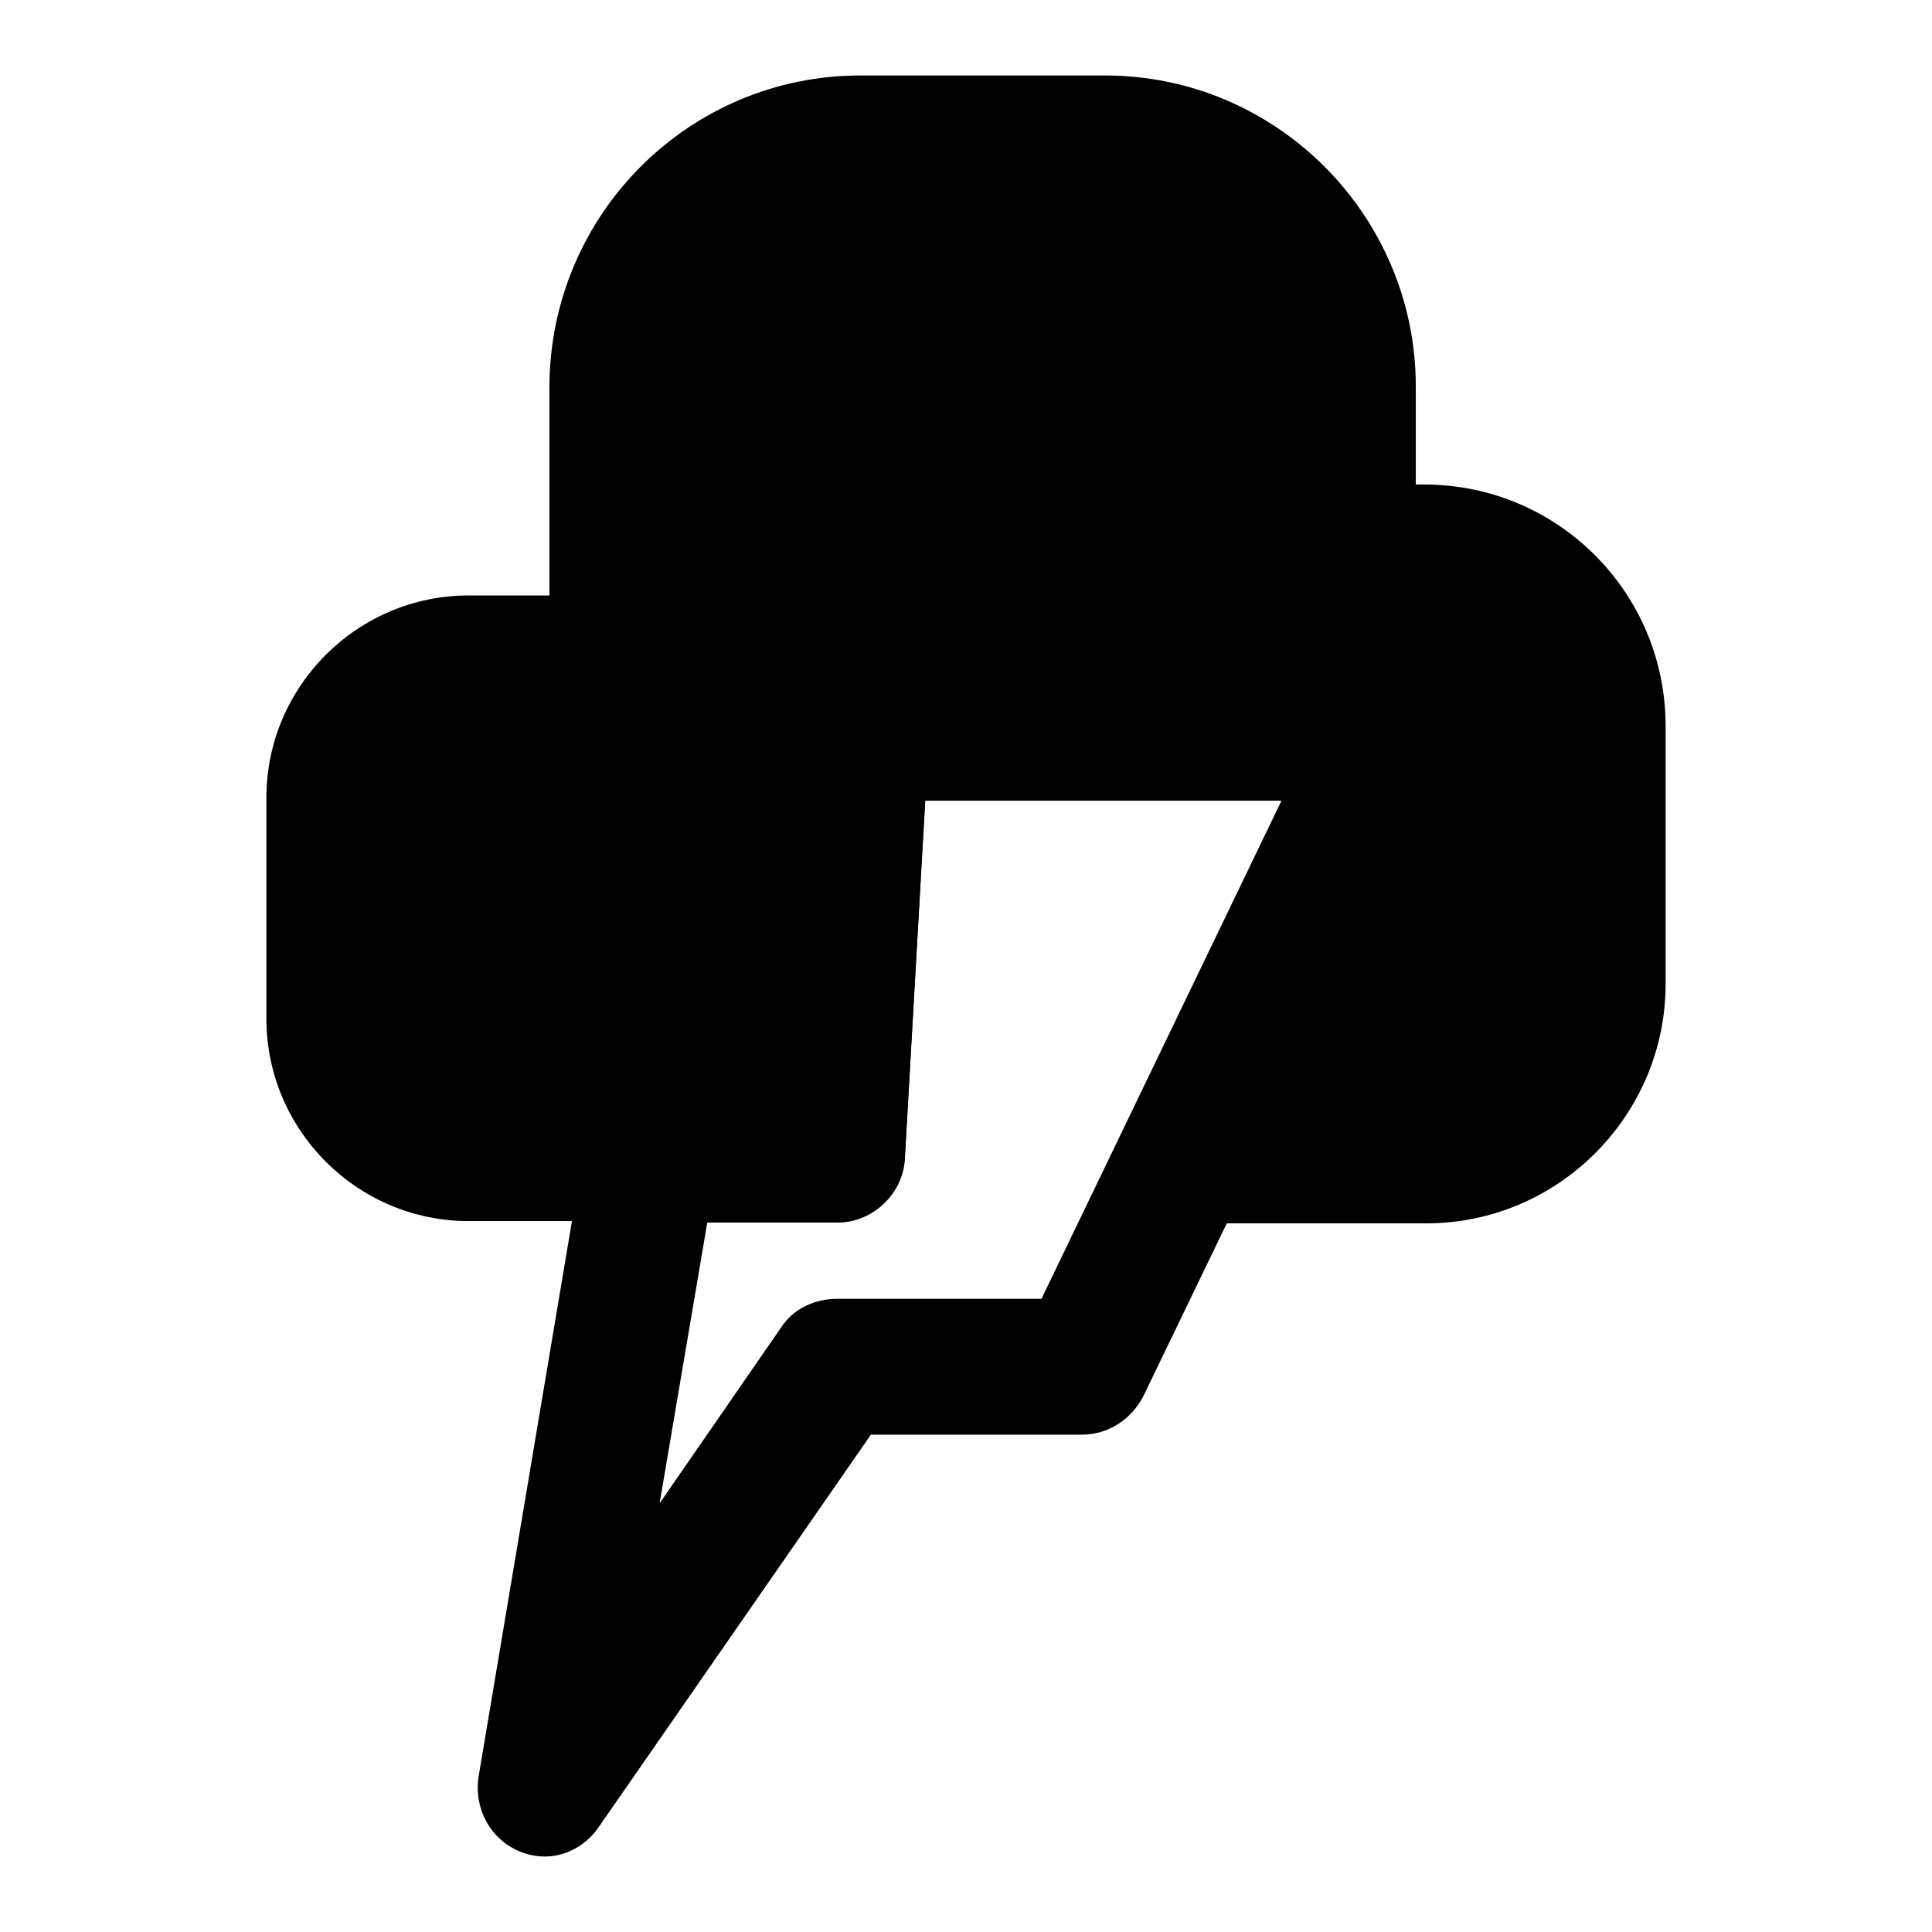
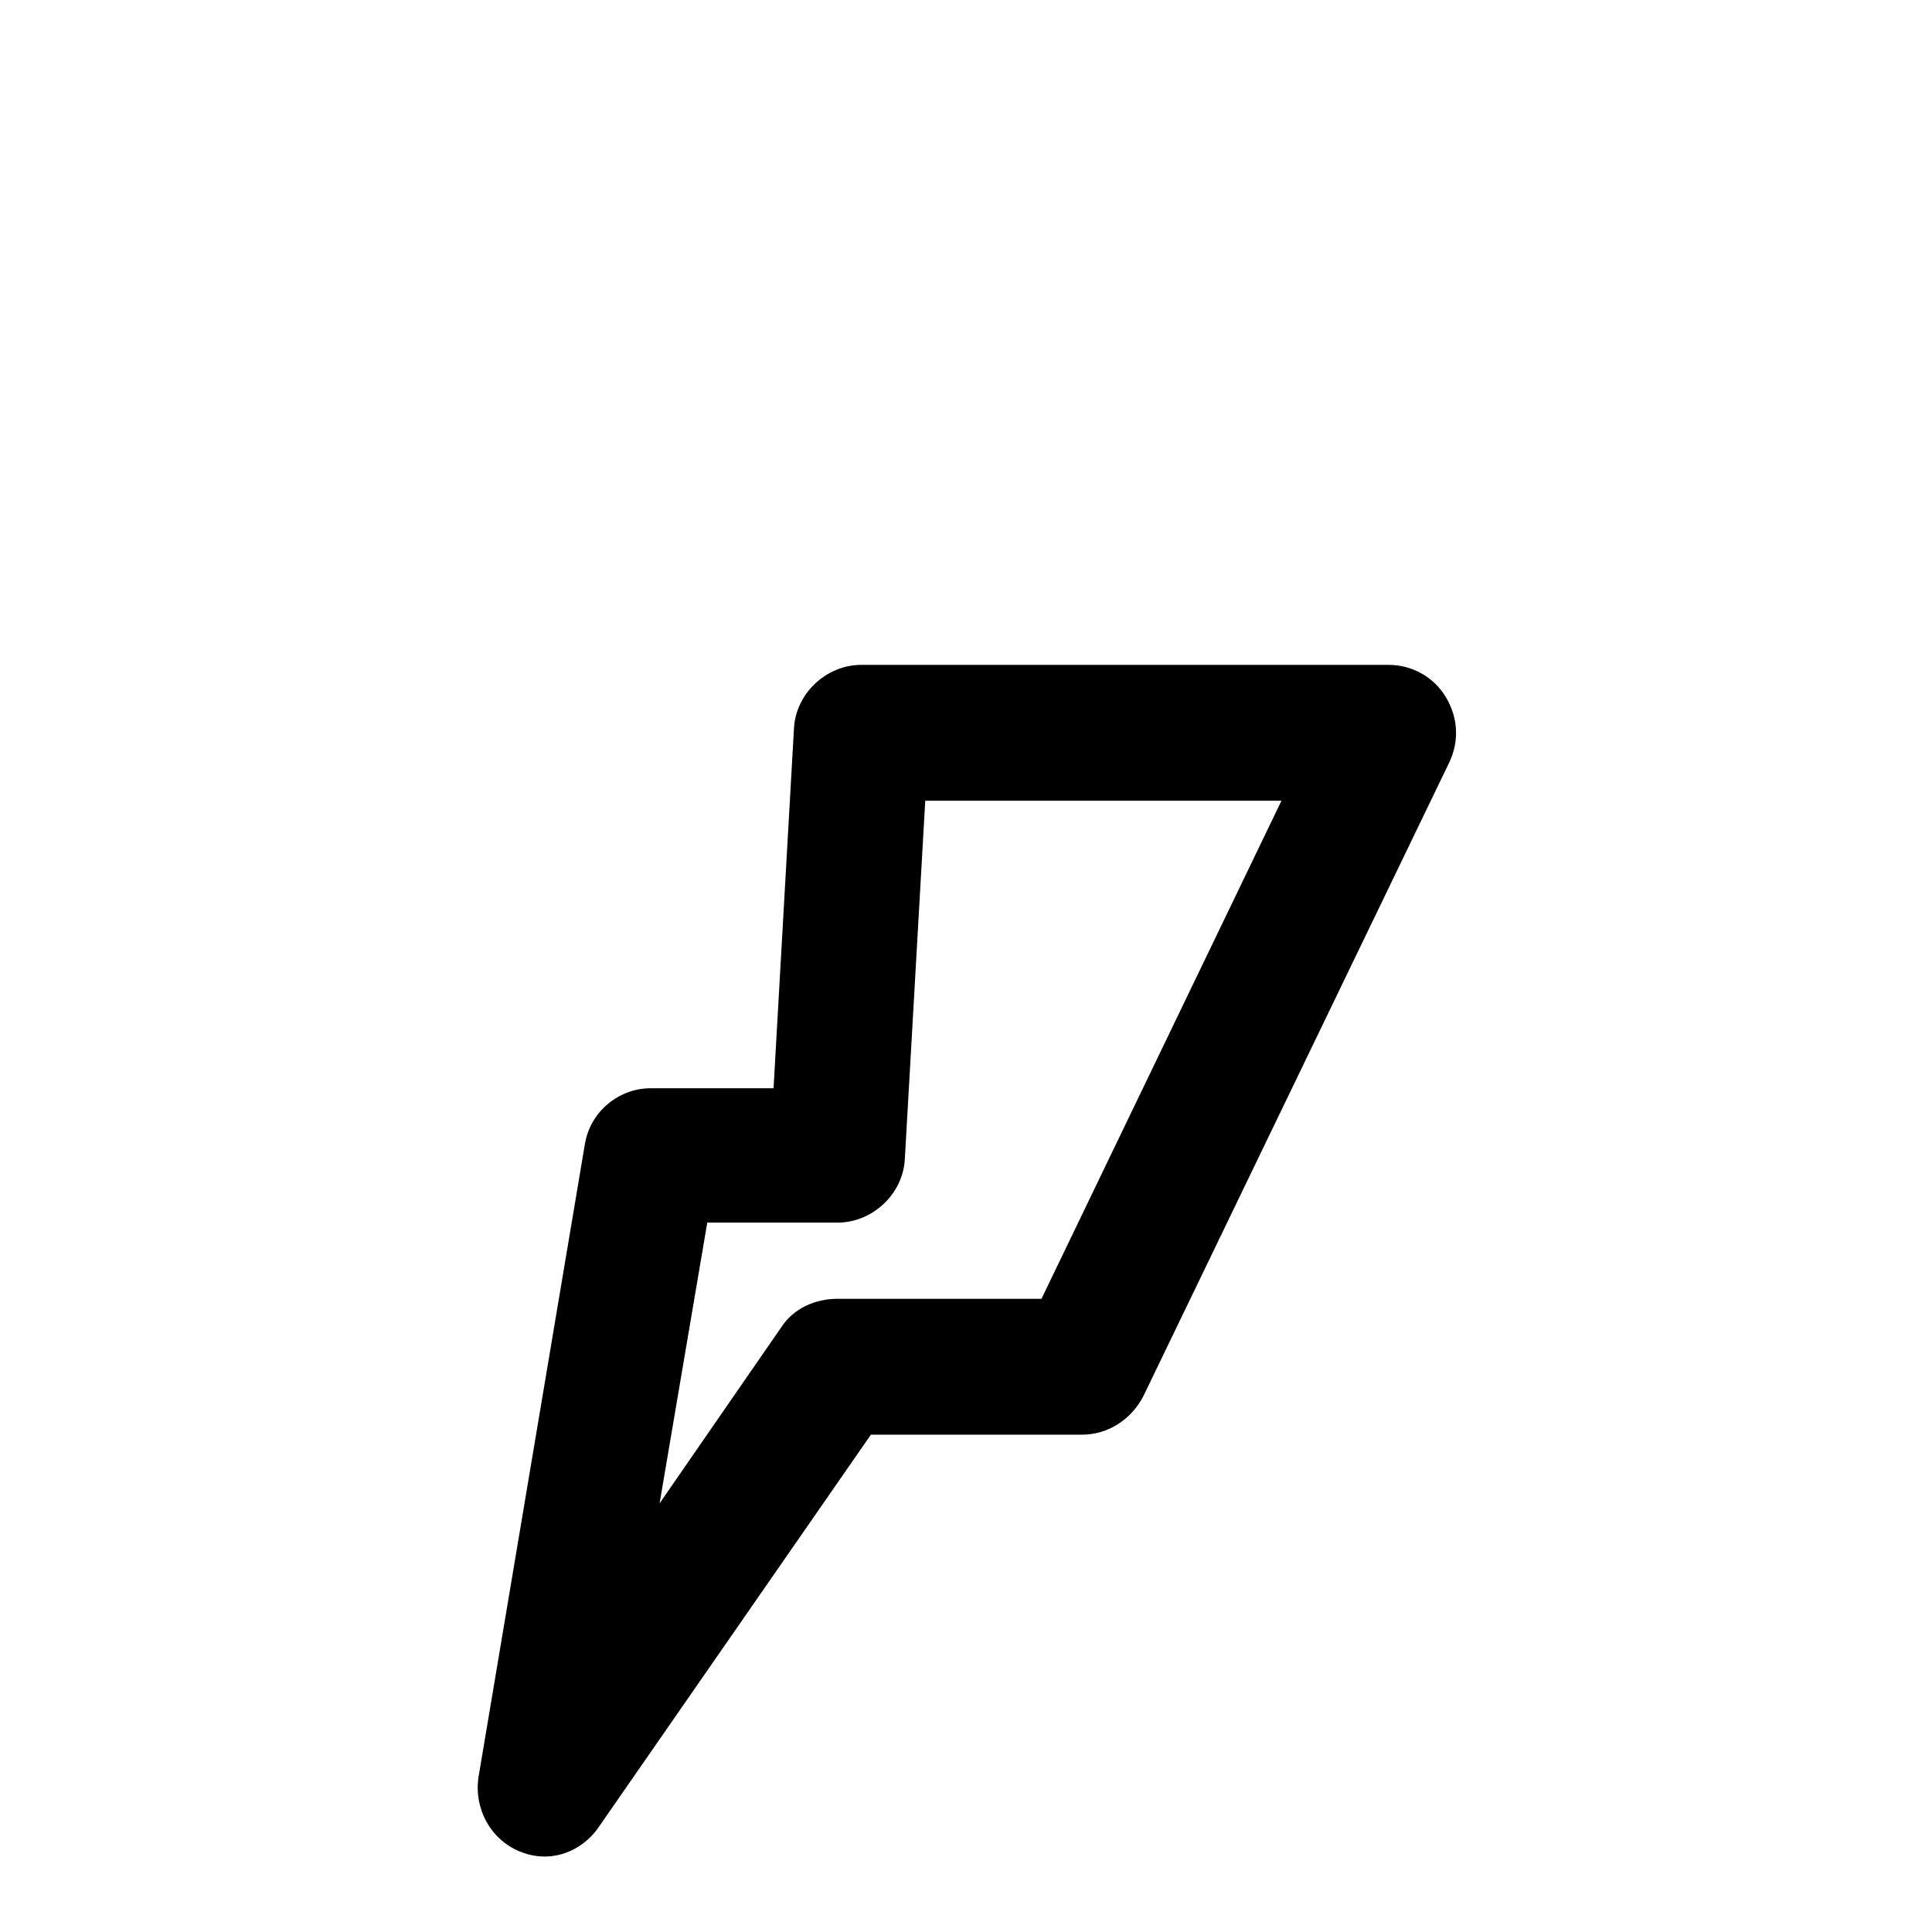
<svg xmlns="http://www.w3.org/2000/svg" version="1.1" x="0px" y="0px" viewBox="0 0 256 256" enable-background="new 0 0 256 256" xml:space="preserve">
  <g>
    <path fill="#000000" d="M72.2,246c-1.1,0-2.2-0.2-3.4-0.7c-3.8-1.6-6-5.6-5.4-9.8l14.1-83.9c0.7-4.3,4.5-7.4,8.7-7.4h16.3l2.7-47.6 c0.2-4.7,4.3-8.5,8.9-8.5H184c3.1,0,6,1.6,7.6,4.3c1.6,2.7,1.8,5.8,0.4,8.7l-40.5,83.9c-1.6,3.1-4.7,5.1-8.1,5.1h-28l-36,51.9 C77.8,244.4,75.1,246,72.2,246z M93.7,162.1l-6.3,37.1l16.1-23.3c1.6-2.5,4.5-3.8,7.4-3.8H138l31.8-66h-47.2l-2.7,47.4 c-0.2,4.7-4.3,8.5-8.9,8.5H93.7L93.7,162.1z" />
-     <path fill="#000000" d="M189,73.1h-10.1V51.2c0-17.9-14.5-32.2-32.2-32.2H114c-17.9,0-32.2,14.5-32.2,32.2v36.7H62.1 c-9.8,0-17.9,8.1-17.9,17.9V135c0,9.8,8.1,17.9,17.9,17.9h49l3.1-55.9H184l-26.8,55.9H189c12.8,0,23-10.3,23-23V96.1 C212,83.4,201.7,73.1,189,73.1z" />
-     <path fill="#000000" d="M189,162.1h-31.8c-3.1,0-6-1.6-7.6-4.3c-1.6-2.7-1.8-5.8-0.4-8.7l20.8-43.2h-47.4l-2.7,47.4 c-0.2,4.7-4.3,8.5-8.9,8.5H62.1c-14.8,0-26.8-12.1-26.8-26.8v-29.3c0-14.8,12.1-26.8,26.8-26.8h10.7V51.2C72.9,28.3,91.4,10,114,10 h32.4c22.8,0,41.2,18.6,41.2,41.2v13h1.1c17.7,0,32,14.3,32,32v33.8C220.9,147.6,206.6,162.1,189,162.1z M171.3,144.2H189 c7.8,0,14.1-6.3,14.1-14.1v-34c0-7.8-6.3-14.1-14.1-14.1h-10.1c-4.9,0-8.9-4-8.9-8.9V51.2c0-13-10.5-23.3-23.3-23.3H114 c-13,0-23.3,10.5-23.3,23.3v36.7c0,4.9-4,8.9-8.9,8.9H62.1c-4.9,0-8.9,4-8.9,8.9V135c0,4.9,4,8.9,8.9,8.9h40.5l2.7-47.4 c0.2-4.7,4.3-8.5,8.9-8.5H184c3.1,0,6,1.6,7.6,4.3c1.6,2.7,1.8,5.8,0.4,8.7L171.3,144.2z" />
  </g>
</svg>